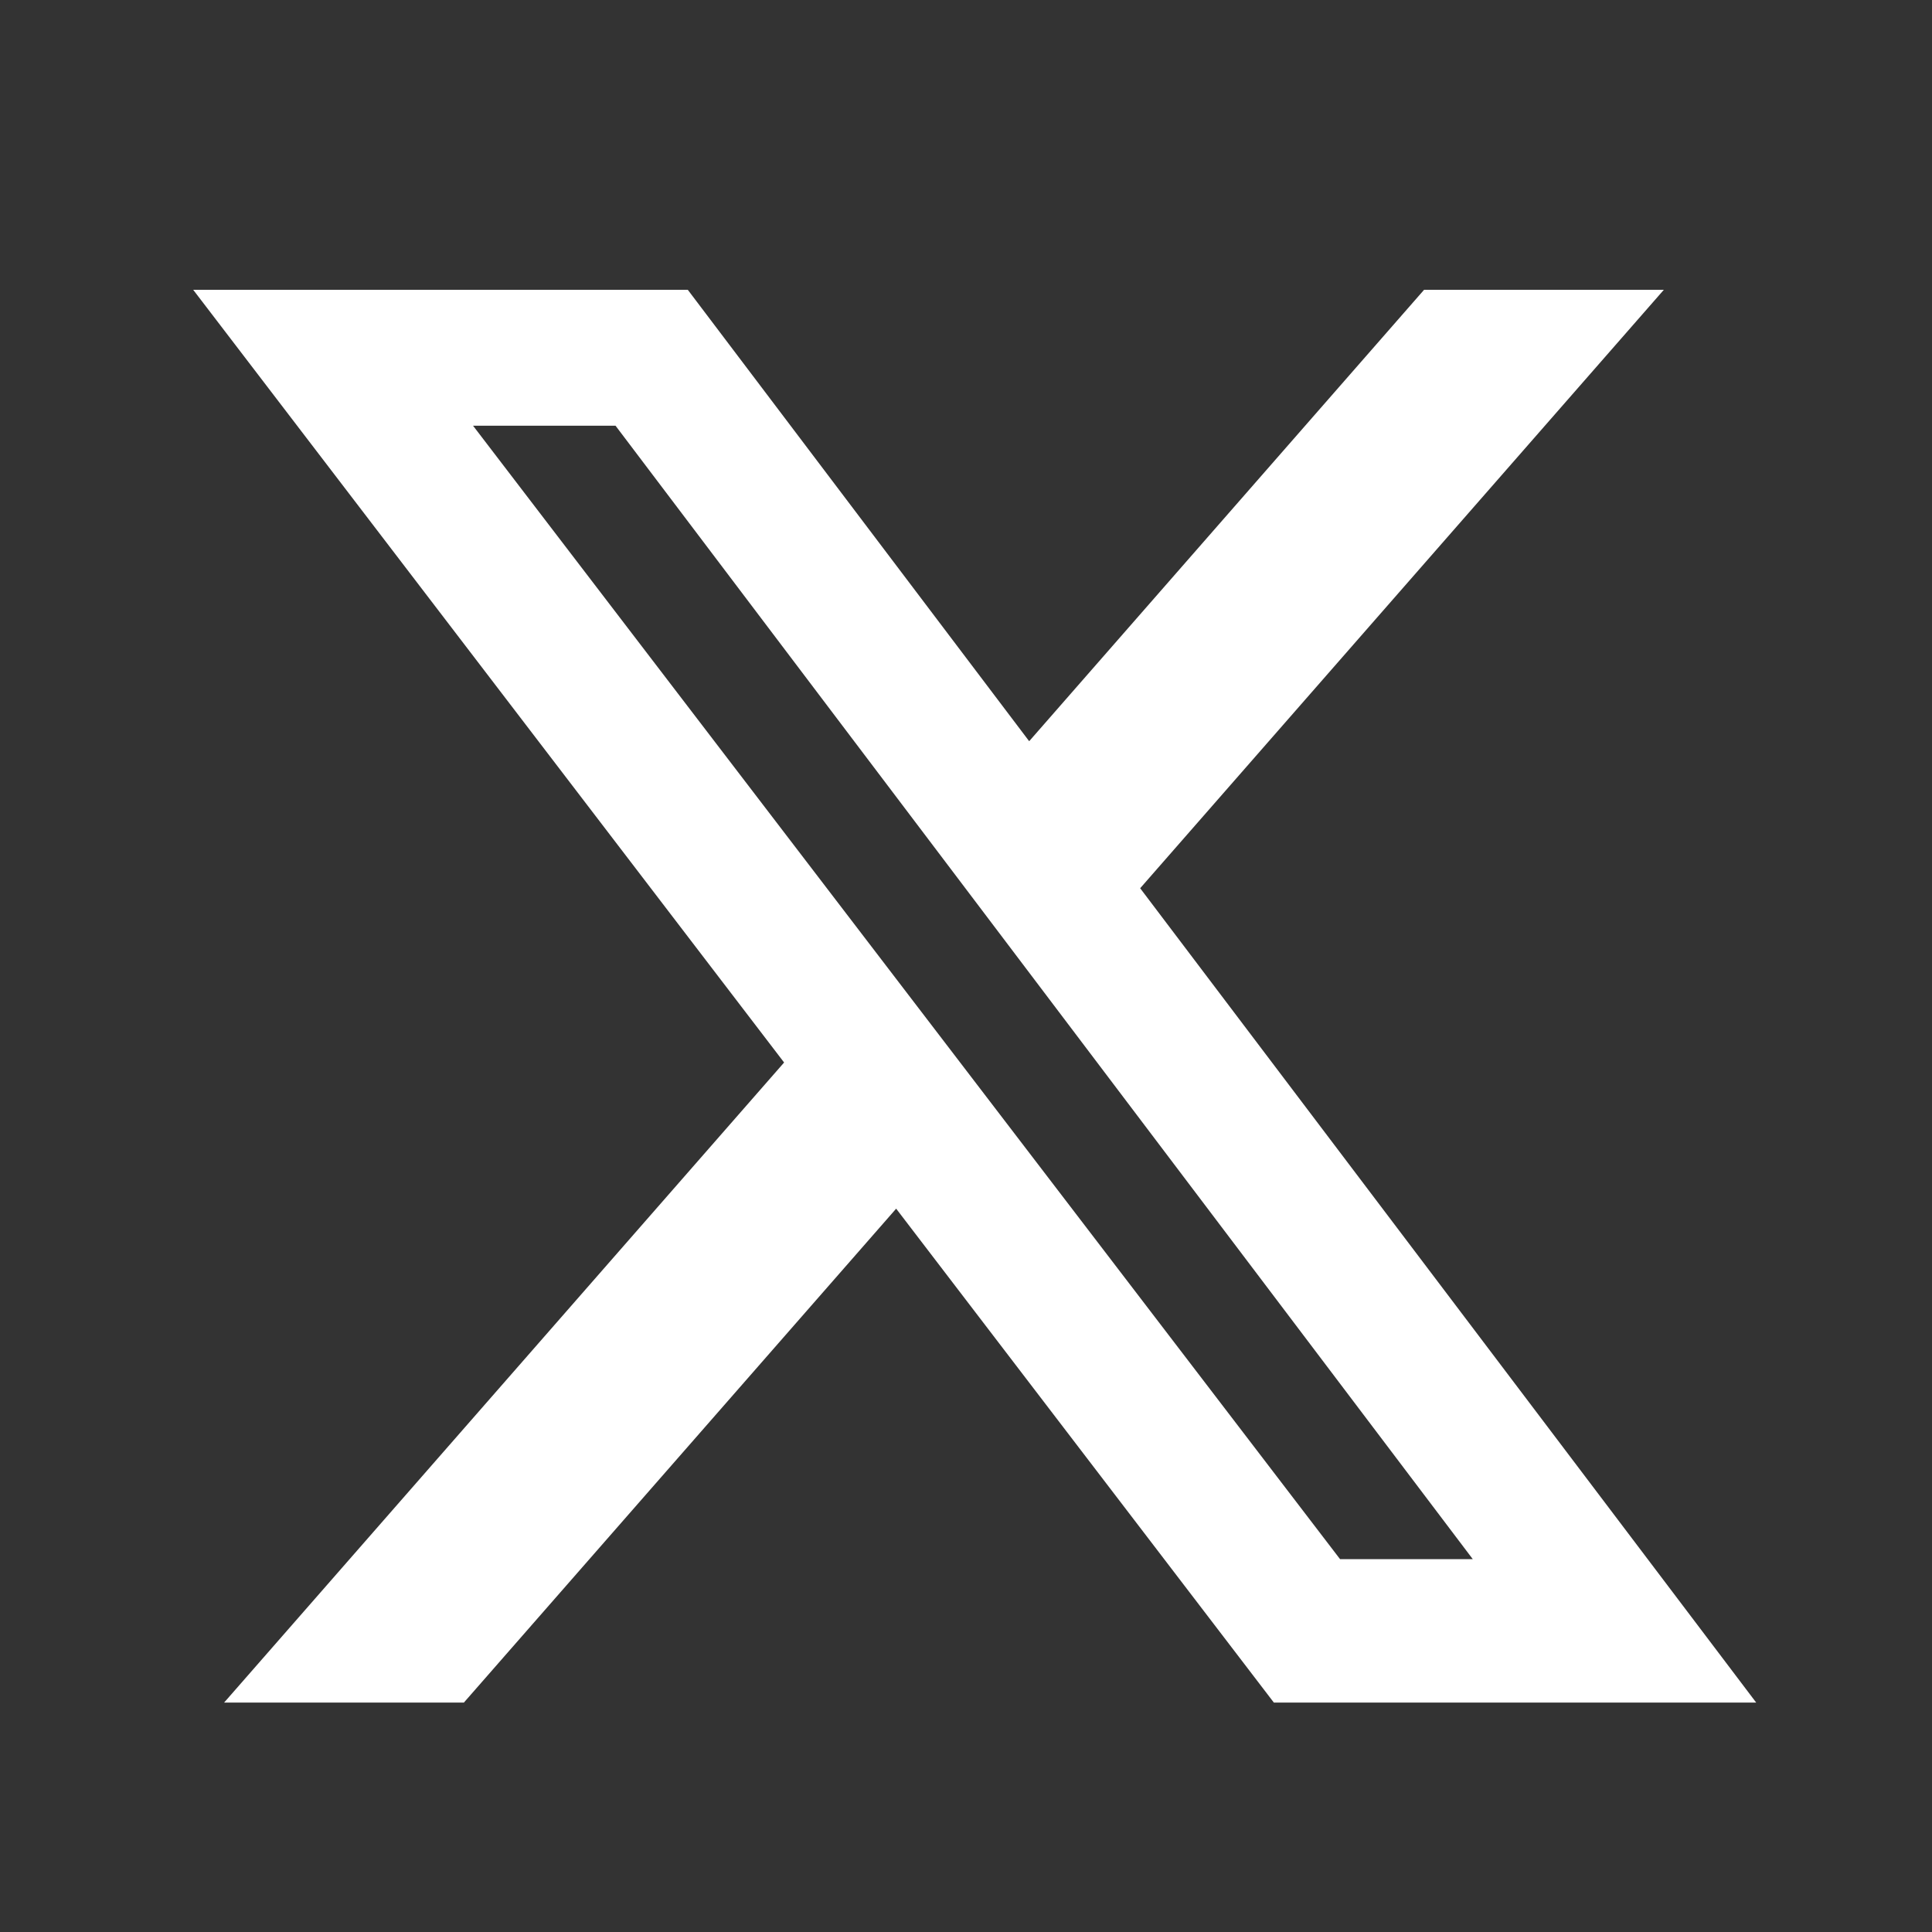
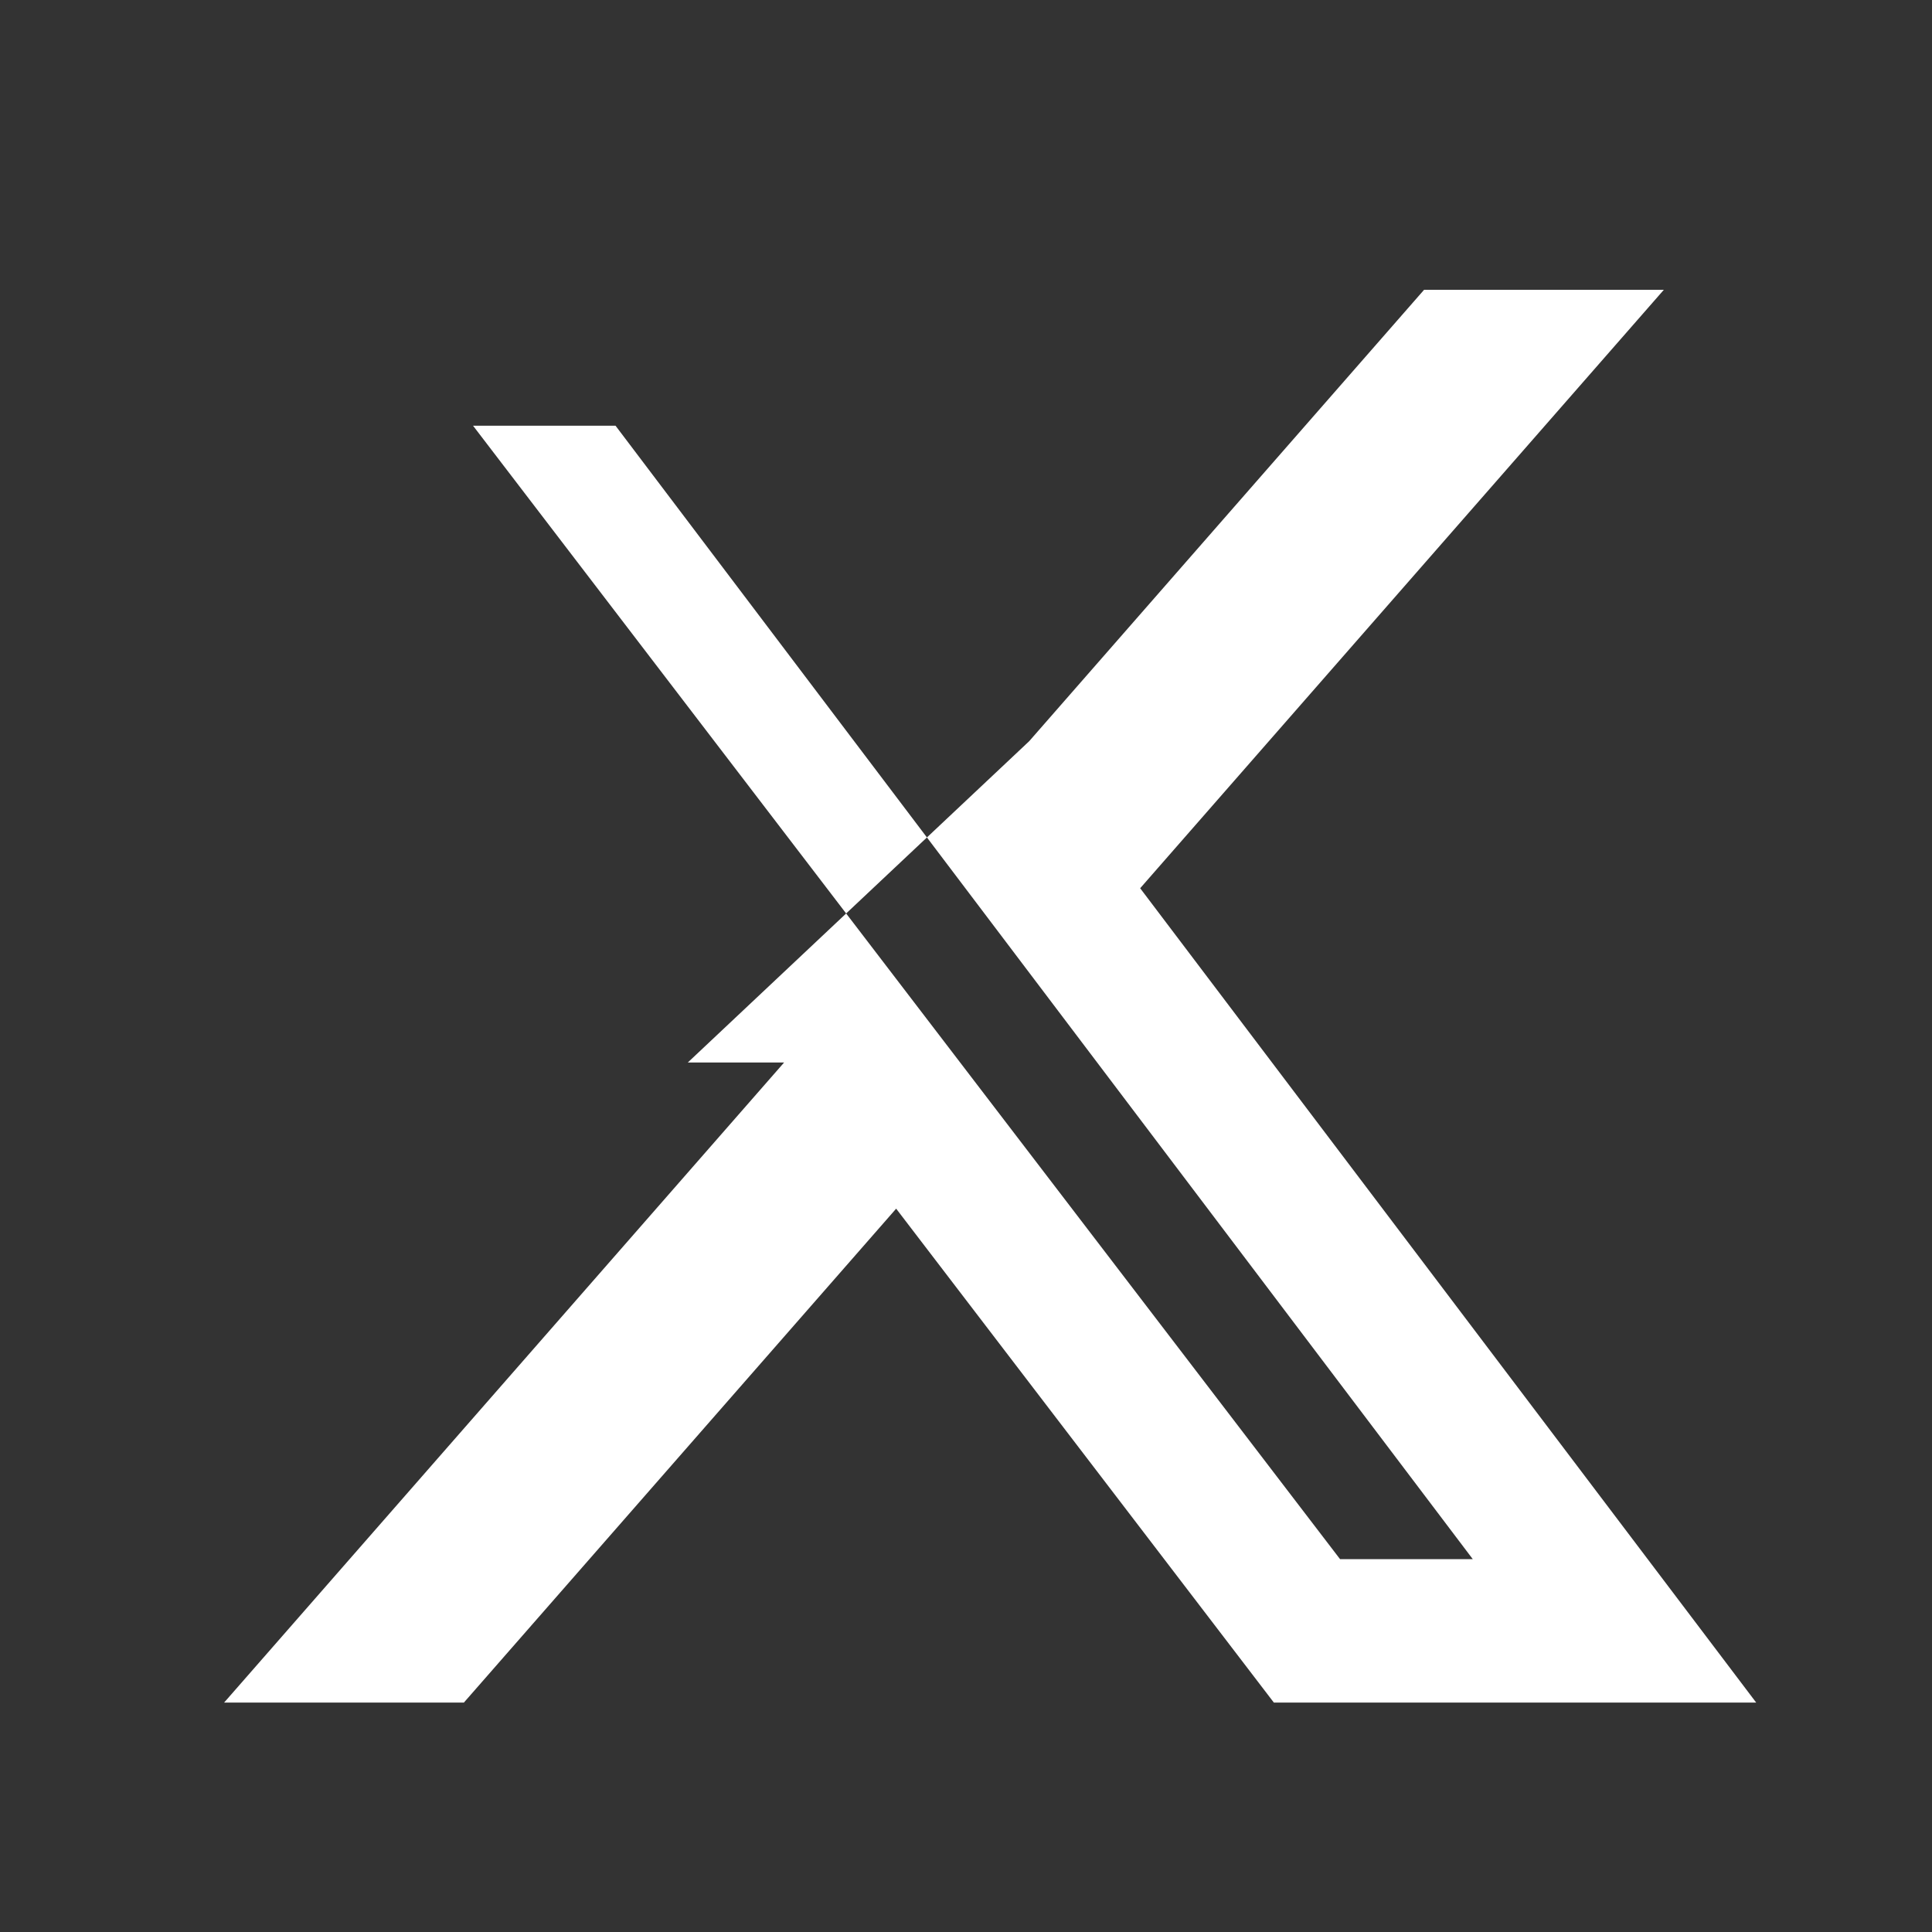
<svg xmlns="http://www.w3.org/2000/svg" width="20" height="20" viewBox="0 0 20 20" fill="none">
  <rect x="0" y="0" width="20" height="20" fill="#333333" stroke="none" />
-   <path d="M14.742 3H17.224L11.803 9.195L18.18 17.625H13.187L9.277 12.512L4.802 17.625H2.32L8.117 10.999L2 3H7.12L10.654 7.673L14.742 3ZM13.872 16.14H15.246L6.372 4.407H4.897L13.872 16.14Z" fill="#fff" />
+   <path d="M14.742 3H17.224L11.803 9.195L18.18 17.625H13.187L9.277 12.512L4.802 17.625H2.32L8.117 10.999H7.12L10.654 7.673L14.742 3ZM13.872 16.14H15.246L6.372 4.407H4.897L13.872 16.14Z" fill="#fff" />
</svg>